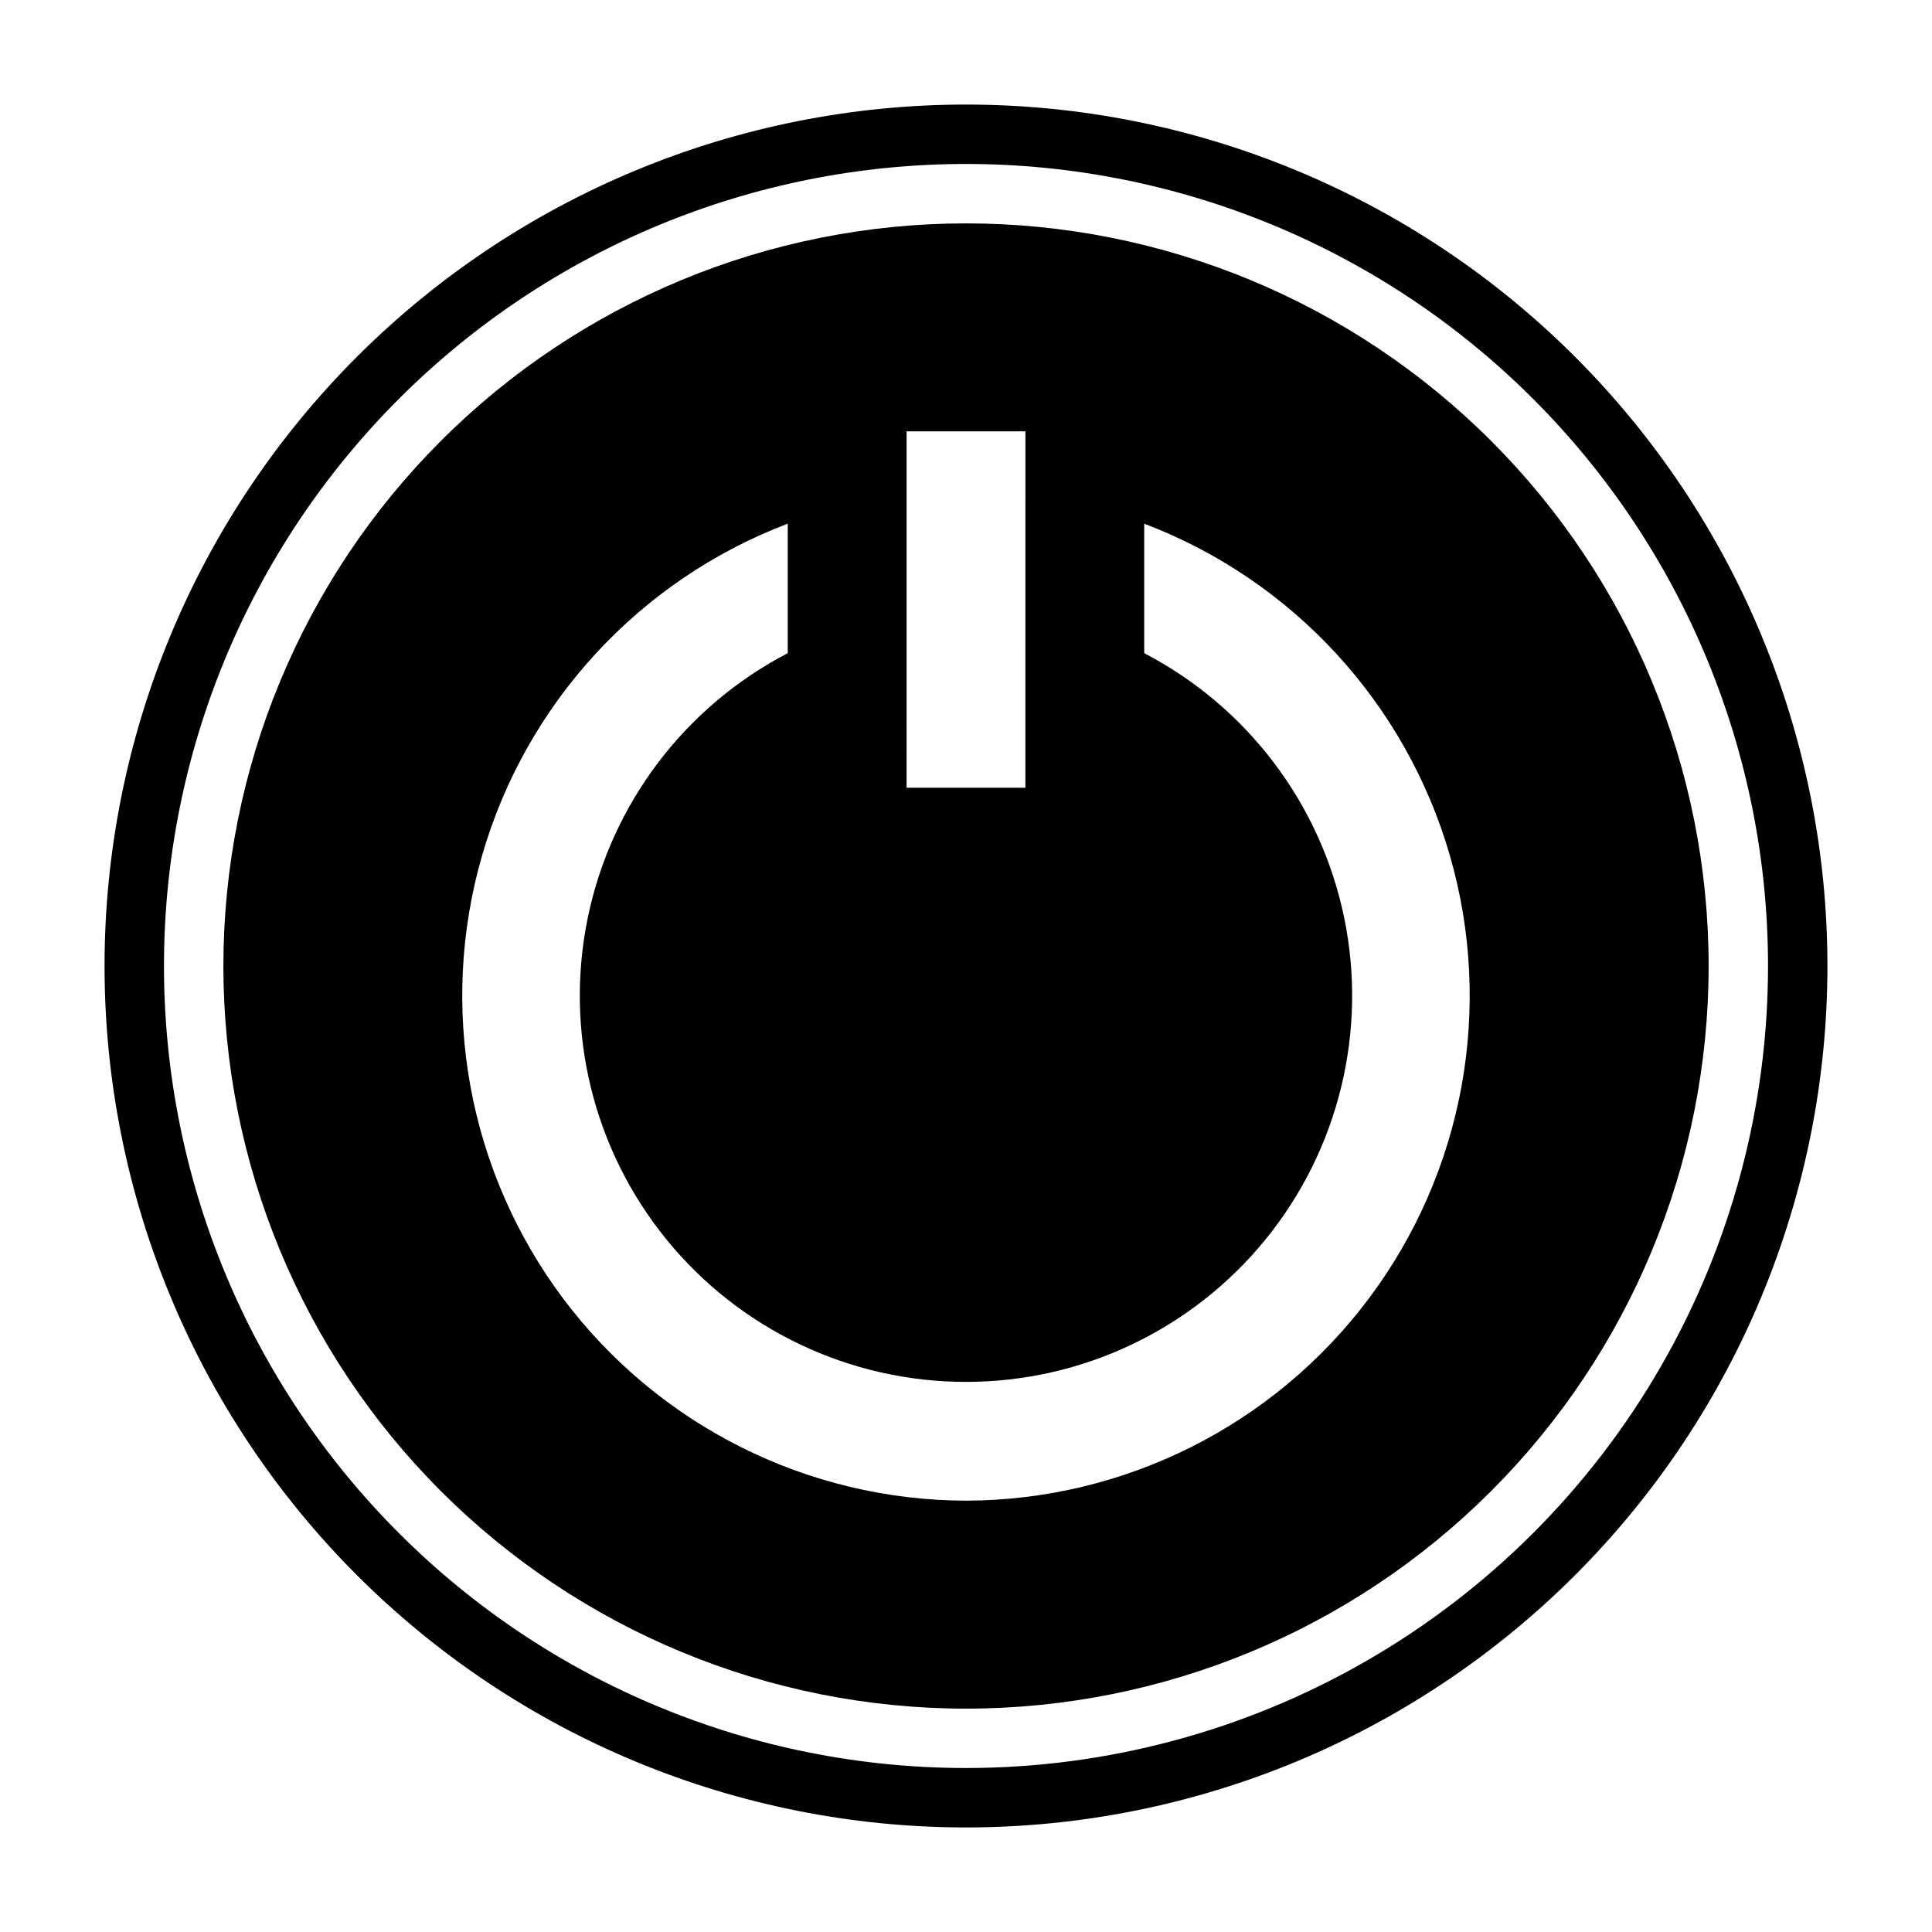
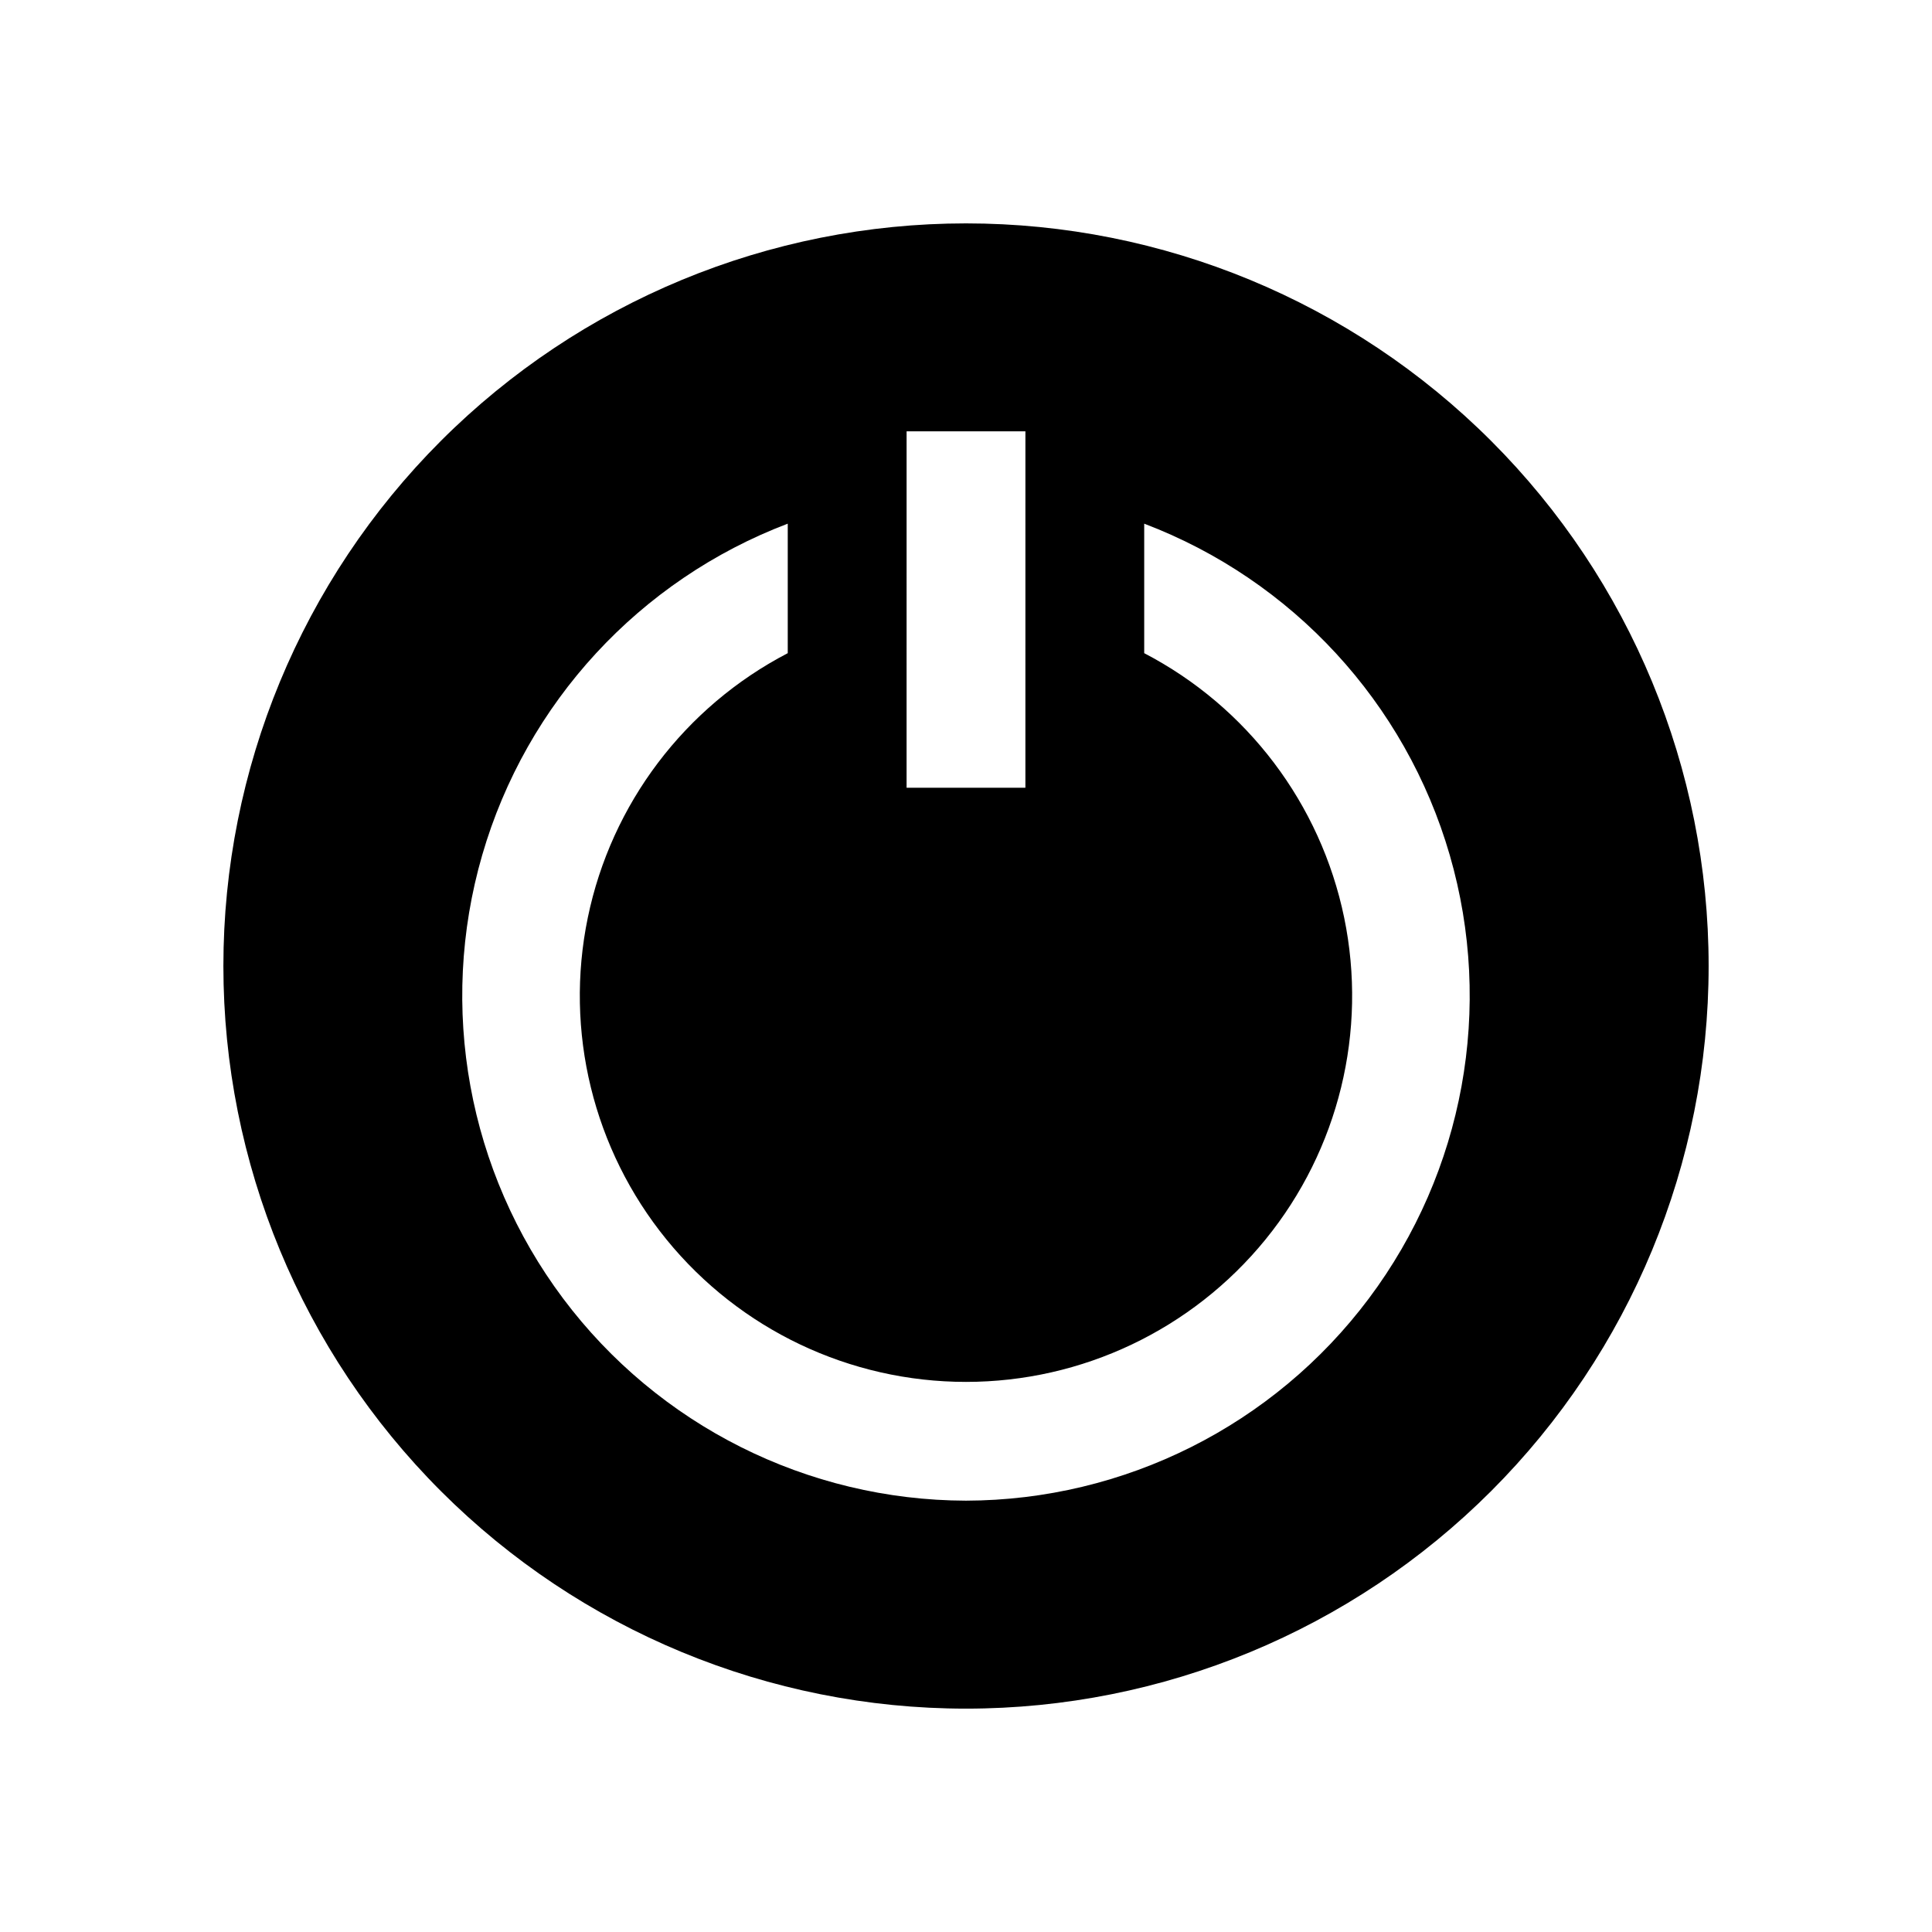
<svg xmlns="http://www.w3.org/2000/svg" fill="#000000" width="800px" height="800px" version="1.1" viewBox="144 144 512 512">
  <g>
-     <path d="m400 171.71c-60.547 0-118.61 24.051-161.43 66.863s-66.863 100.88-66.863 161.43c0 60.543 24.051 118.61 66.863 161.42s100.88 66.867 161.43 66.867c60.543 0 118.61-24.055 161.42-66.867s66.867-100.88 66.867-161.42c0-60.547-24.055-118.61-66.867-161.43s-100.88-66.863-161.42-66.863zm0 440.83c-56.371 0-110.43-22.395-150.29-62.254-39.859-39.859-62.254-93.922-62.254-150.29 0-56.371 22.395-110.43 62.254-150.29s93.922-62.254 150.29-62.254c56.367 0 110.43 22.395 150.29 62.254 39.859 39.859 62.254 93.922 62.254 150.29 0 37.309-9.82 73.961-28.477 106.27-18.652 32.312-45.484 59.145-77.797 77.797-32.309 18.656-68.961 28.477-106.27 28.477z" />
    <path d="m400 203.2c-52.195 0-102.25 20.734-139.16 57.641s-57.641 86.965-57.641 139.16c0 52.191 20.734 102.25 57.641 139.16 36.906 36.91 86.965 57.645 139.16 57.645 52.191 0 102.25-20.734 139.16-57.645 36.91-36.906 57.645-86.965 57.645-139.16 0-52.195-20.734-102.25-57.645-139.16-36.906-36.906-86.965-57.641-139.16-57.641zm-15.742 55.105h31.488l-0.004 94.461h-31.488zm15.742 283.39v-0.004c-42.027-0.105-81.562-19.945-106.77-53.574-25.199-33.633-33.141-77.148-21.438-117.52 11.703-40.363 41.688-72.883 80.969-87.82v34.32c-27.301 14.203-46.758 39.938-52.984 70.074-6.231 30.137 1.434 61.477 20.871 85.34 19.434 23.859 48.574 37.707 79.348 37.707s59.91-13.848 79.348-37.707c19.434-23.863 27.098-55.203 20.871-85.34-6.231-30.137-25.688-55.871-52.988-70.074v-34.32c39.281 14.938 69.266 47.457 80.969 87.82 11.703 40.367 3.766 83.883-21.438 117.52-25.199 33.629-64.738 53.469-106.76 53.574z" />
  </g>
</svg>